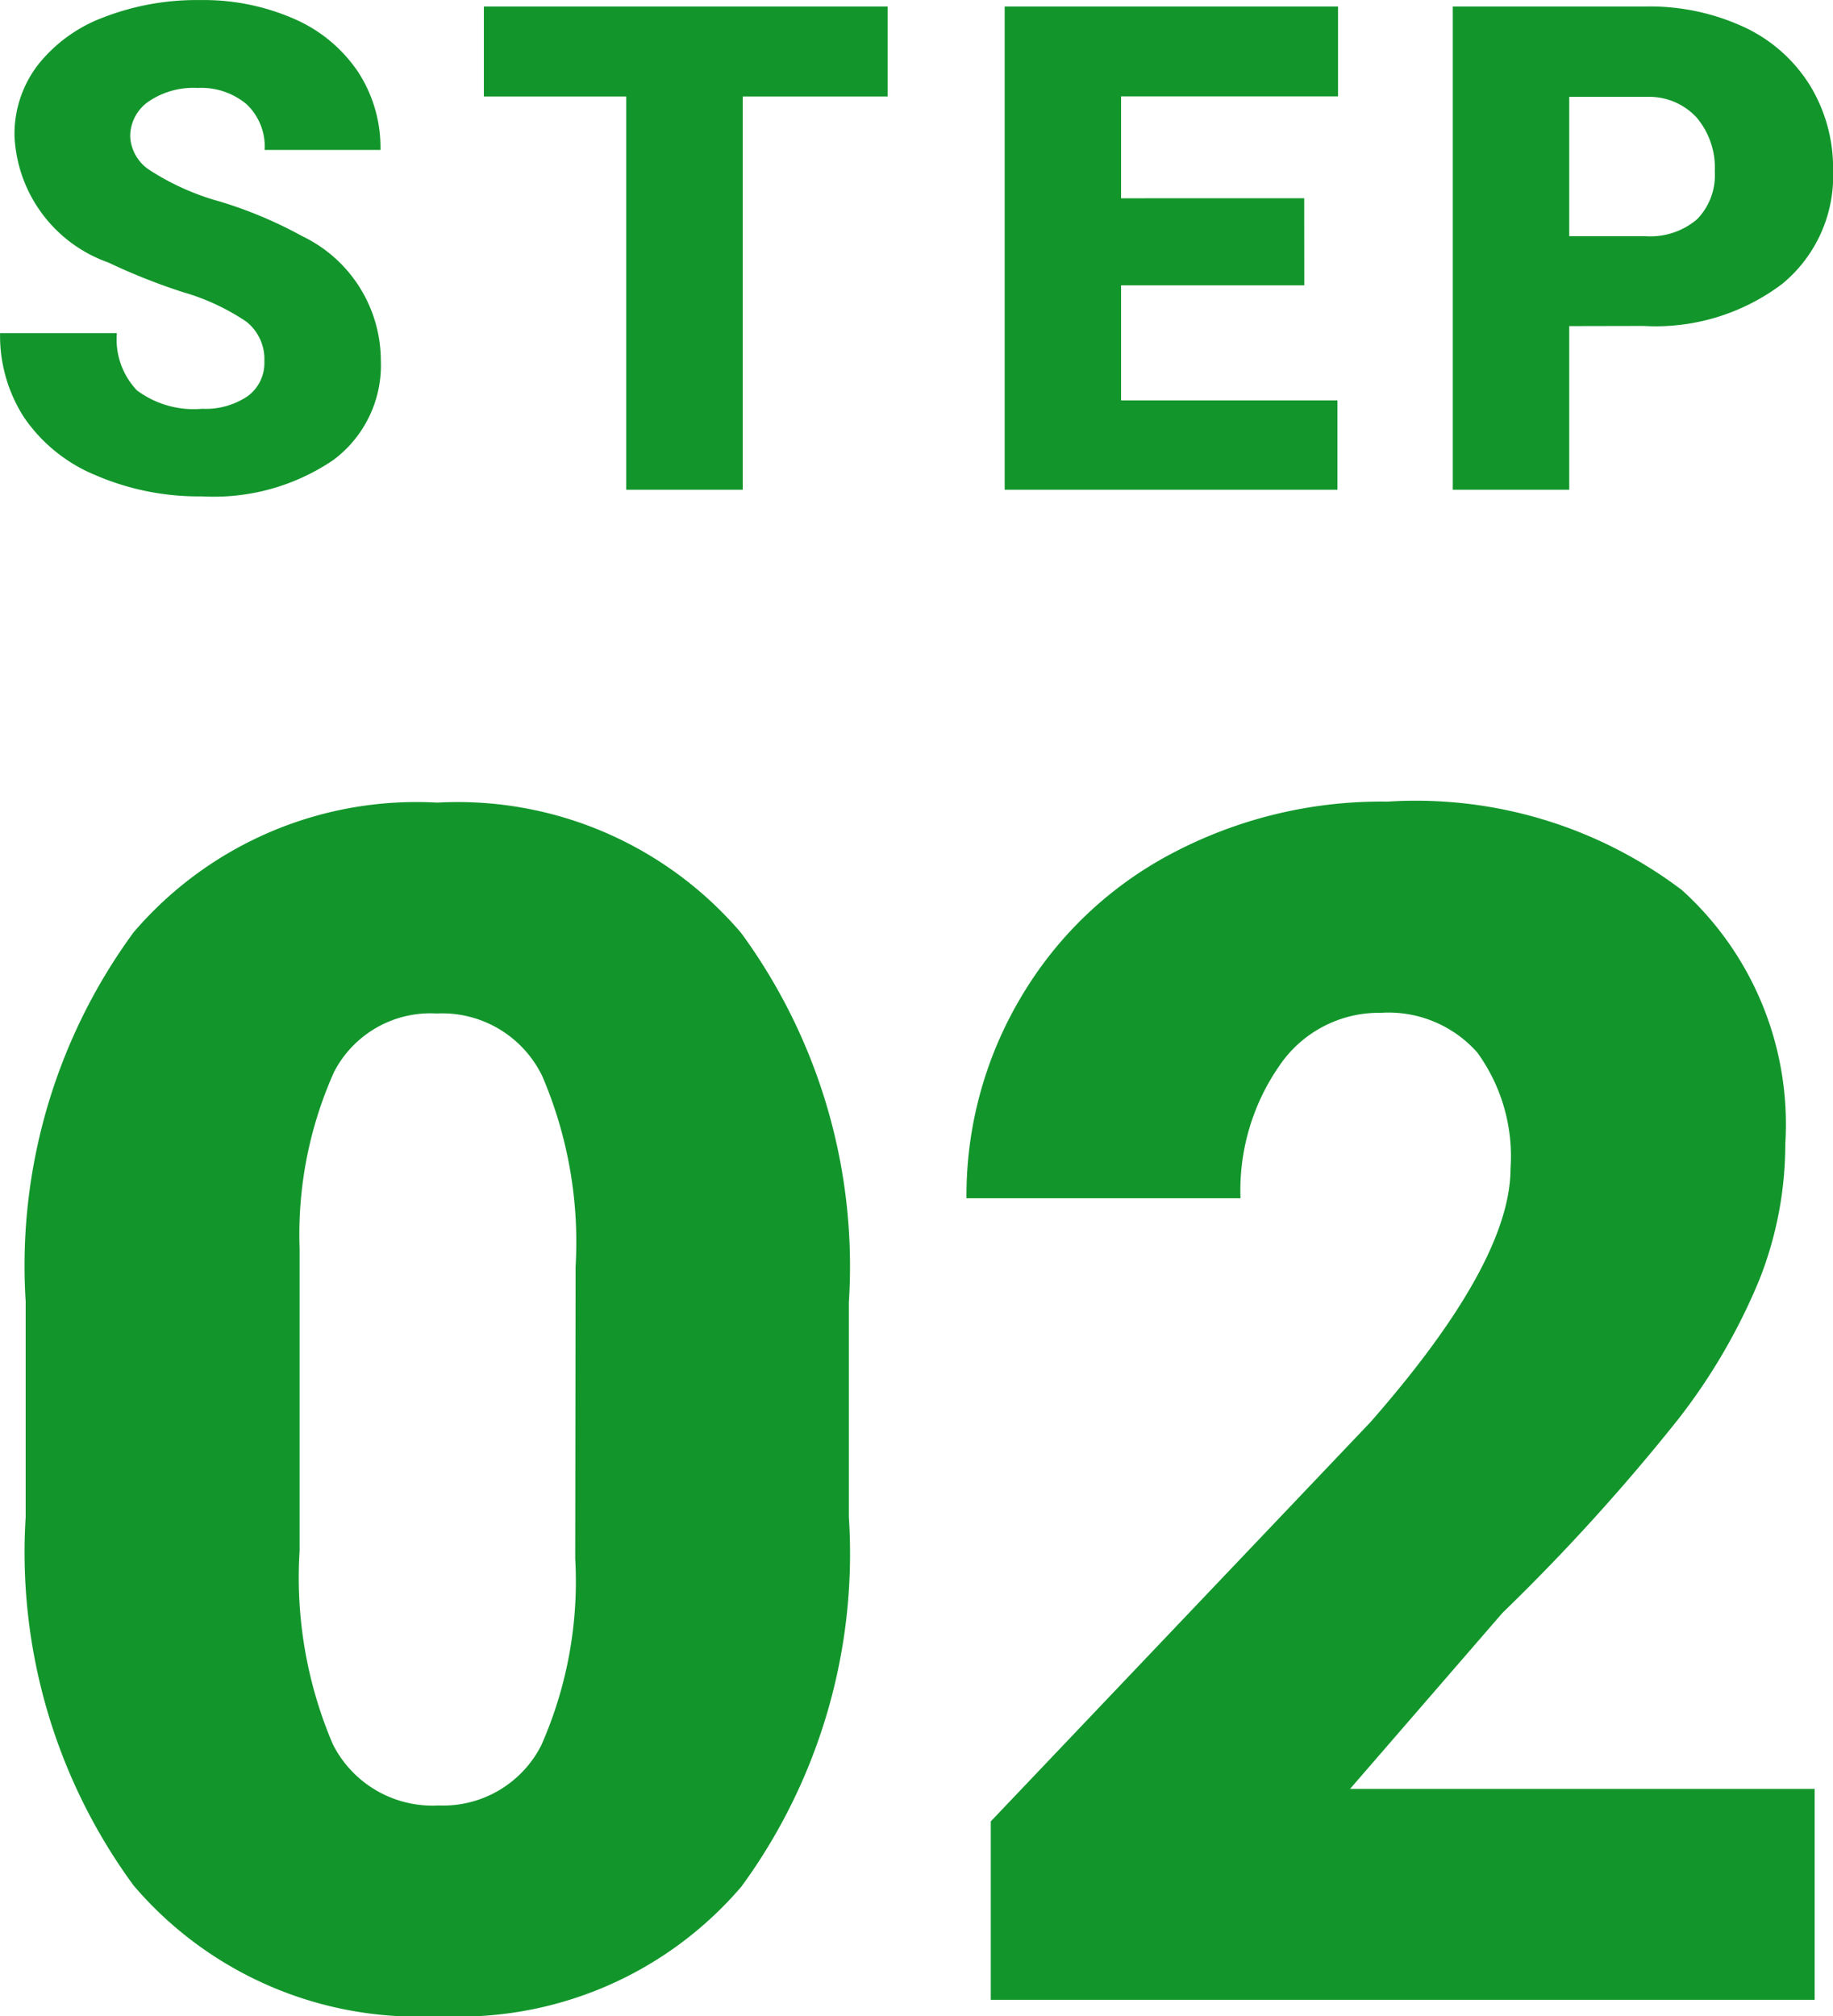
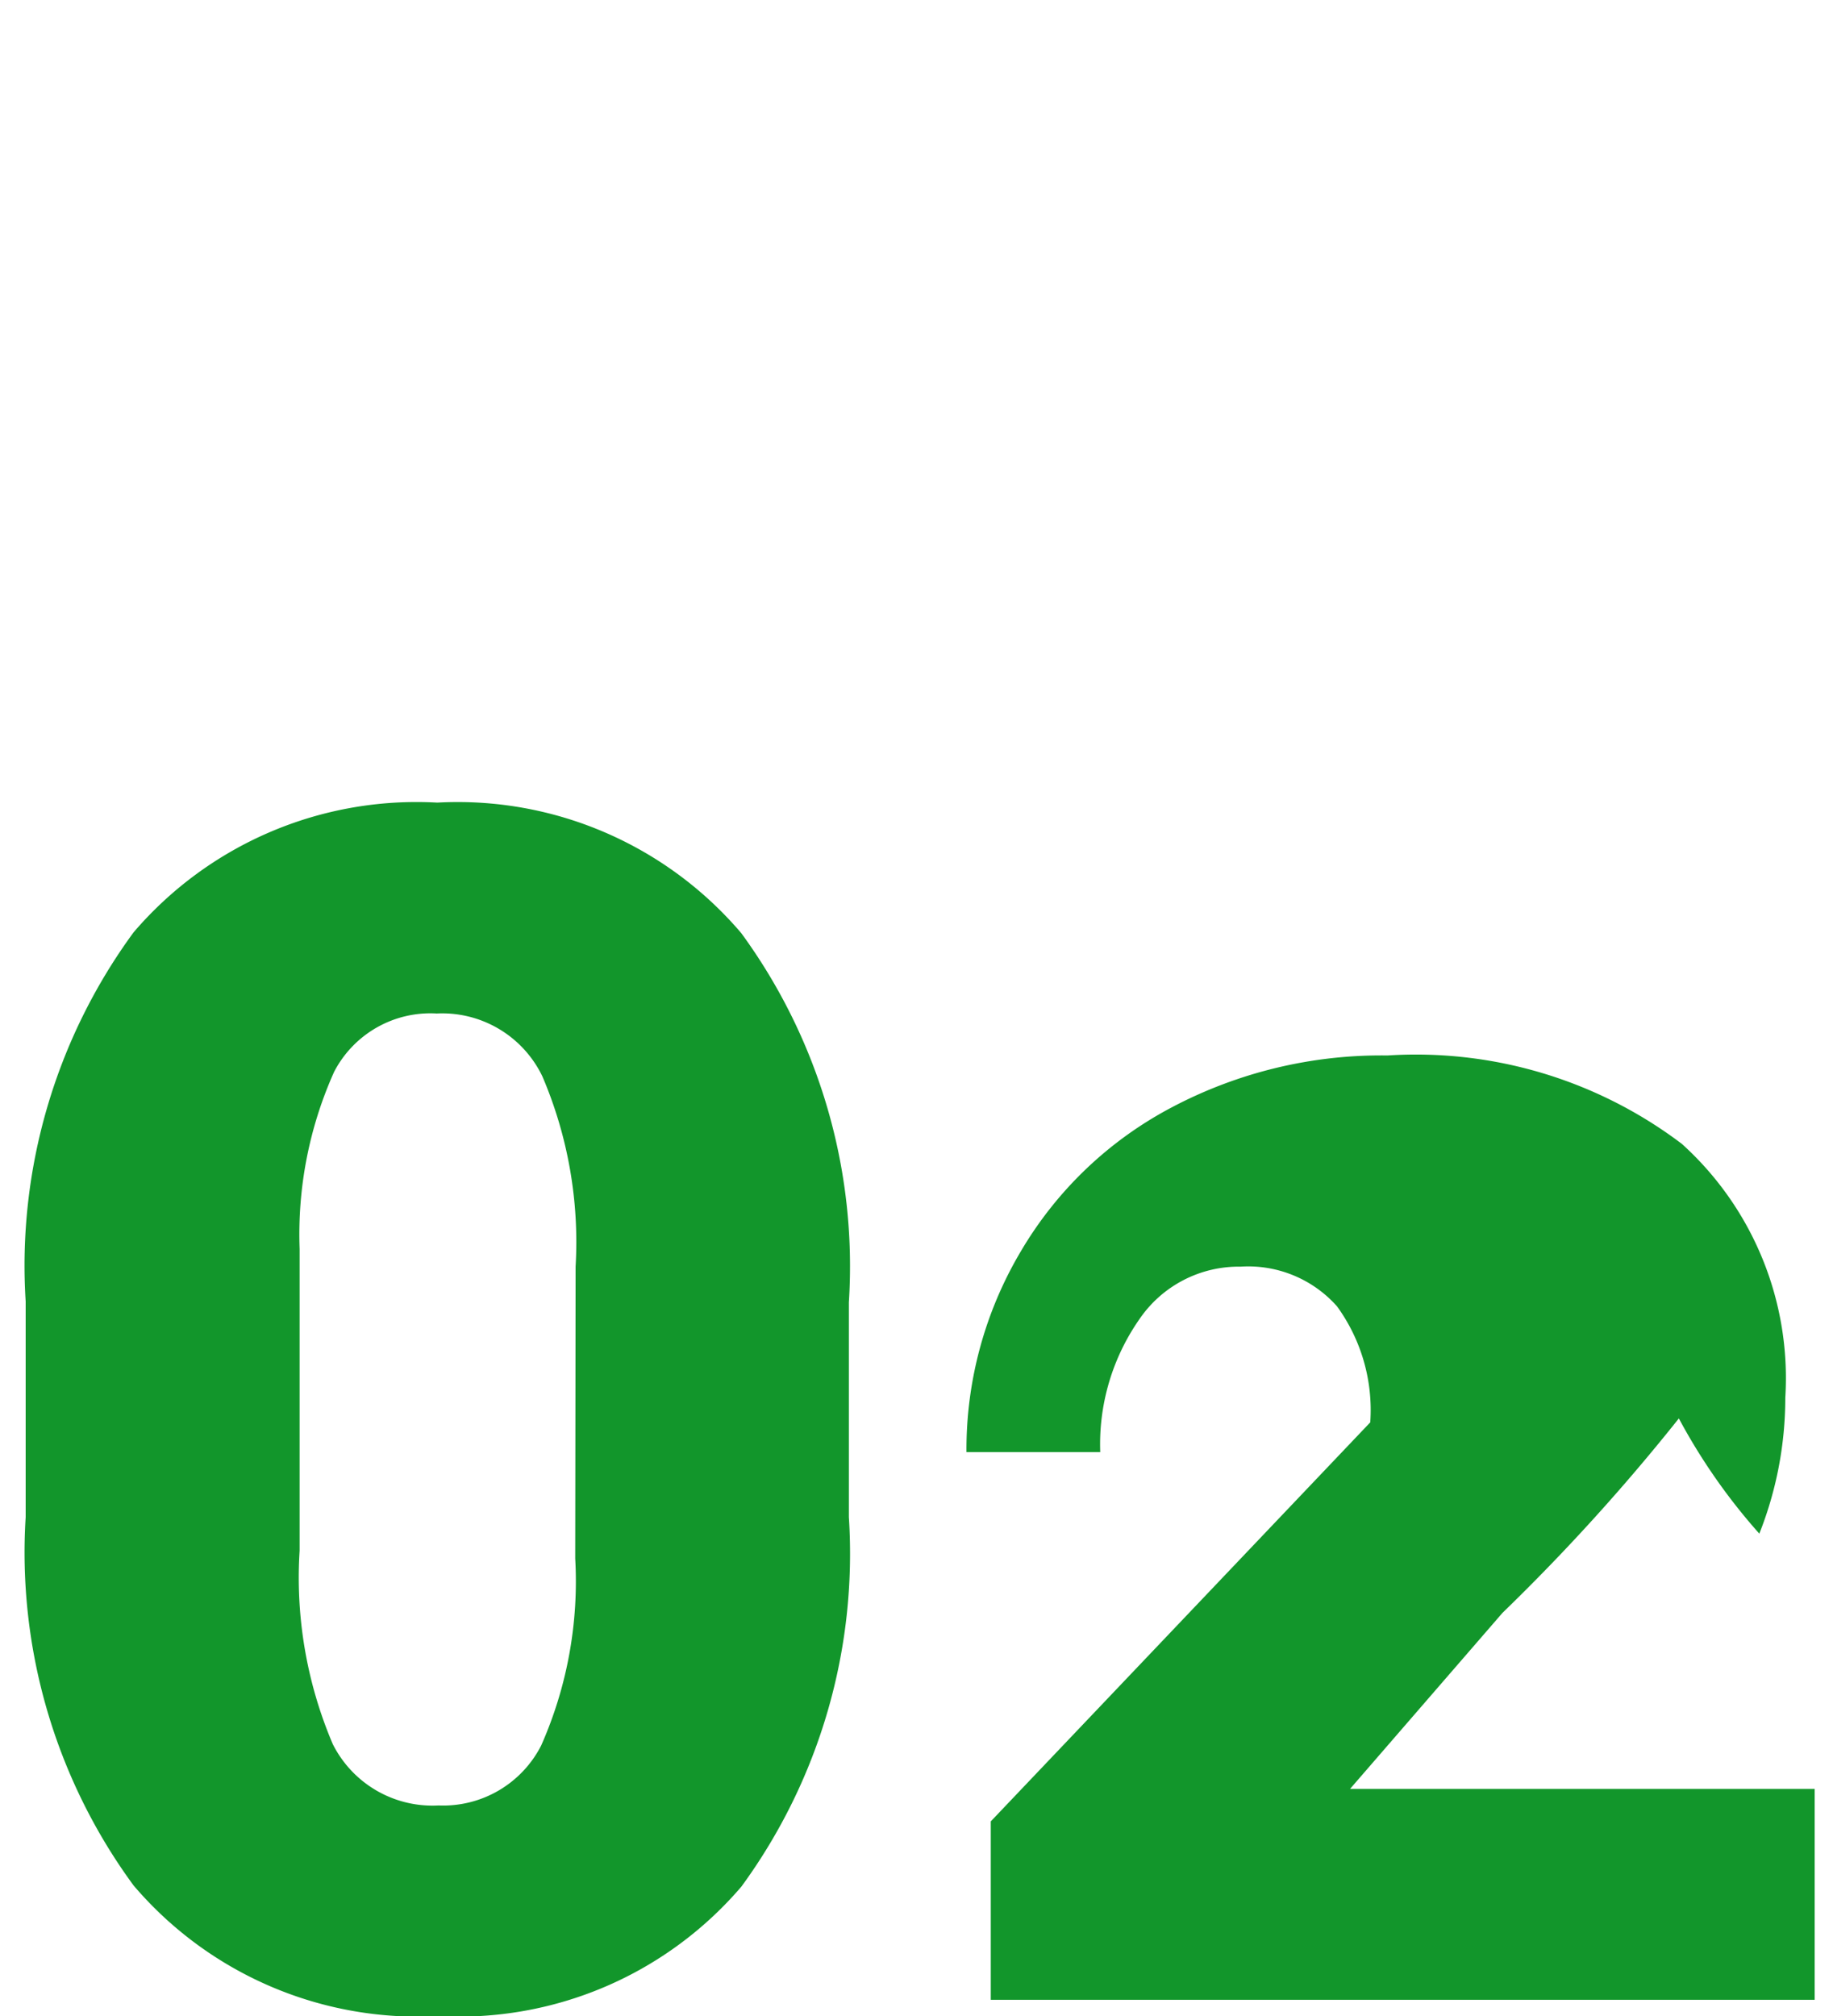
<svg xmlns="http://www.w3.org/2000/svg" width="24.282" height="26.701" viewBox="0 0 24.282 26.701">
  <g id="グループ_2968" data-name="グループ 2968" transform="translate(-5989.831 -2745.514)">
-     <path id="パス_32343" data-name="パス 32343" d="M-.924-6.392A7.468,7.468,0,0,1-2.347-1.5,4.919,4.919,0,0,1-6.359.215,4.945,4.945,0,0,1-10.4-1.515a7.457,7.457,0,0,1-1.429-4.877V-9.249A7.468,7.468,0,0,1-10.4-14.137a4.931,4.931,0,0,1,4.023-1.719,4.933,4.933,0,0,1,4.028,1.729A7.475,7.475,0,0,1-.924-9.238Zm-3.62-3.319a5.578,5.578,0,0,0-.44-2.519,1.472,1.472,0,0,0-1.4-.833,1.437,1.437,0,0,0-1.359.773A5.255,5.255,0,0,0-8.2-9.947v4a5.62,5.62,0,0,0,.44,2.562,1.478,1.478,0,0,0,1.4.811A1.458,1.458,0,0,0-5-3.368a5.366,5.366,0,0,0,.451-2.476ZM11.87,0H.956V-2.363L5.983-7.648q1.858-2.116,1.858-3.362a2.339,2.339,0,0,0-.44-1.536,1.572,1.572,0,0,0-1.278-.526,1.592,1.592,0,0,0-1.343.7,2.892,2.892,0,0,0-.516,1.756H.634a5.136,5.136,0,0,1,.72-2.659,5.047,5.047,0,0,1,2-1.907,5.935,5.935,0,0,1,2.857-.687,5.839,5.839,0,0,1,3.9,1.171,4.18,4.18,0,0,1,1.37,3.362,4.883,4.883,0,0,1-.344,1.8A7.891,7.891,0,0,1,10.071-7.7,26.924,26.924,0,0,1,7.734-5.124L5.715-2.793H11.87Z" transform="translate(6002 2772)" fill="#12962b" />
-     <path id="パス_32344" data-name="パス 32344" d="M-8.667-1.7a.634.634,0,0,0-.24-.527,2.977,2.977,0,0,0-.842-.391,8.074,8.074,0,0,1-.984-.391,1.864,1.864,0,0,1-1.244-1.679,1.505,1.505,0,0,1,.31-.938,2,2,0,0,1,.877-.633,3.412,3.412,0,0,1,1.274-.226,2.984,2.984,0,0,1,1.237.246,1.959,1.959,0,0,1,.85.7,1.83,1.83,0,0,1,.3,1.039H-8.663a.773.773,0,0,0-.24-.606.934.934,0,0,0-.648-.215,1.053,1.053,0,0,0-.653.182.559.559,0,0,0-.24.464.563.563,0,0,0,.264.446,3.325,3.325,0,0,0,.927.413,5.68,5.68,0,0,1,1.09.459A1.831,1.831,0,0,1-7.124-1.709,1.562,1.562,0,0,1-7.757-.391,2.815,2.815,0,0,1-9.493.088,3.444,3.444,0,0,1-10.9-.191a2.124,2.124,0,0,1-.949-.765,1.992,1.992,0,0,1-.319-1.118h1.547a.981.981,0,0,0,.266.758,1.257,1.257,0,0,0,.864.244.993.993,0,0,0,.6-.165A.544.544,0,0,0-8.667-1.7ZM-.41-5.208h-1.92V0H-3.873V-5.208H-5.759V-6.4H-.41Zm5.519,2.5H2.682v1.525H5.548V0H1.14V-6.4H5.556v1.191H2.682v1.349H5.108Zm3.51.541V0H7.076V-6.4H9.629a2.974,2.974,0,0,1,1.3.27,2.037,2.037,0,0,1,.875.769,2.1,2.1,0,0,1,.31,1.132,1.851,1.851,0,0,1-.67,1.5,2.781,2.781,0,0,1-1.839.56Zm0-1.191H9.629a.953.953,0,0,0,.683-.224.833.833,0,0,0,.235-.633,1.029,1.029,0,0,0-.242-.716.856.856,0,0,0-.659-.272H8.619Z" transform="translate(6002 2752)" fill="#12962b" />
+     <path id="パス_32343" data-name="パス 32343" d="M-.924-6.392A7.468,7.468,0,0,1-2.347-1.5,4.919,4.919,0,0,1-6.359.215,4.945,4.945,0,0,1-10.4-1.515a7.457,7.457,0,0,1-1.429-4.877V-9.249A7.468,7.468,0,0,1-10.4-14.137a4.931,4.931,0,0,1,4.023-1.719,4.933,4.933,0,0,1,4.028,1.729A7.475,7.475,0,0,1-.924-9.238Zm-3.62-3.319a5.578,5.578,0,0,0-.44-2.519,1.472,1.472,0,0,0-1.4-.833,1.437,1.437,0,0,0-1.359.773A5.255,5.255,0,0,0-8.2-9.947v4a5.62,5.62,0,0,0,.44,2.562,1.478,1.478,0,0,0,1.4.811A1.458,1.458,0,0,0-5-3.368a5.366,5.366,0,0,0,.451-2.476ZM11.87,0H.956V-2.363L5.983-7.648a2.339,2.339,0,0,0-.44-1.536,1.572,1.572,0,0,0-1.278-.526,1.592,1.592,0,0,0-1.343.7,2.892,2.892,0,0,0-.516,1.756H.634a5.136,5.136,0,0,1,.72-2.659,5.047,5.047,0,0,1,2-1.907,5.935,5.935,0,0,1,2.857-.687,5.839,5.839,0,0,1,3.9,1.171,4.18,4.18,0,0,1,1.37,3.362,4.883,4.883,0,0,1-.344,1.8A7.891,7.891,0,0,1,10.071-7.7,26.924,26.924,0,0,1,7.734-5.124L5.715-2.793H11.87Z" transform="translate(6002 2772)" fill="#12962b" />
  </g>
</svg>